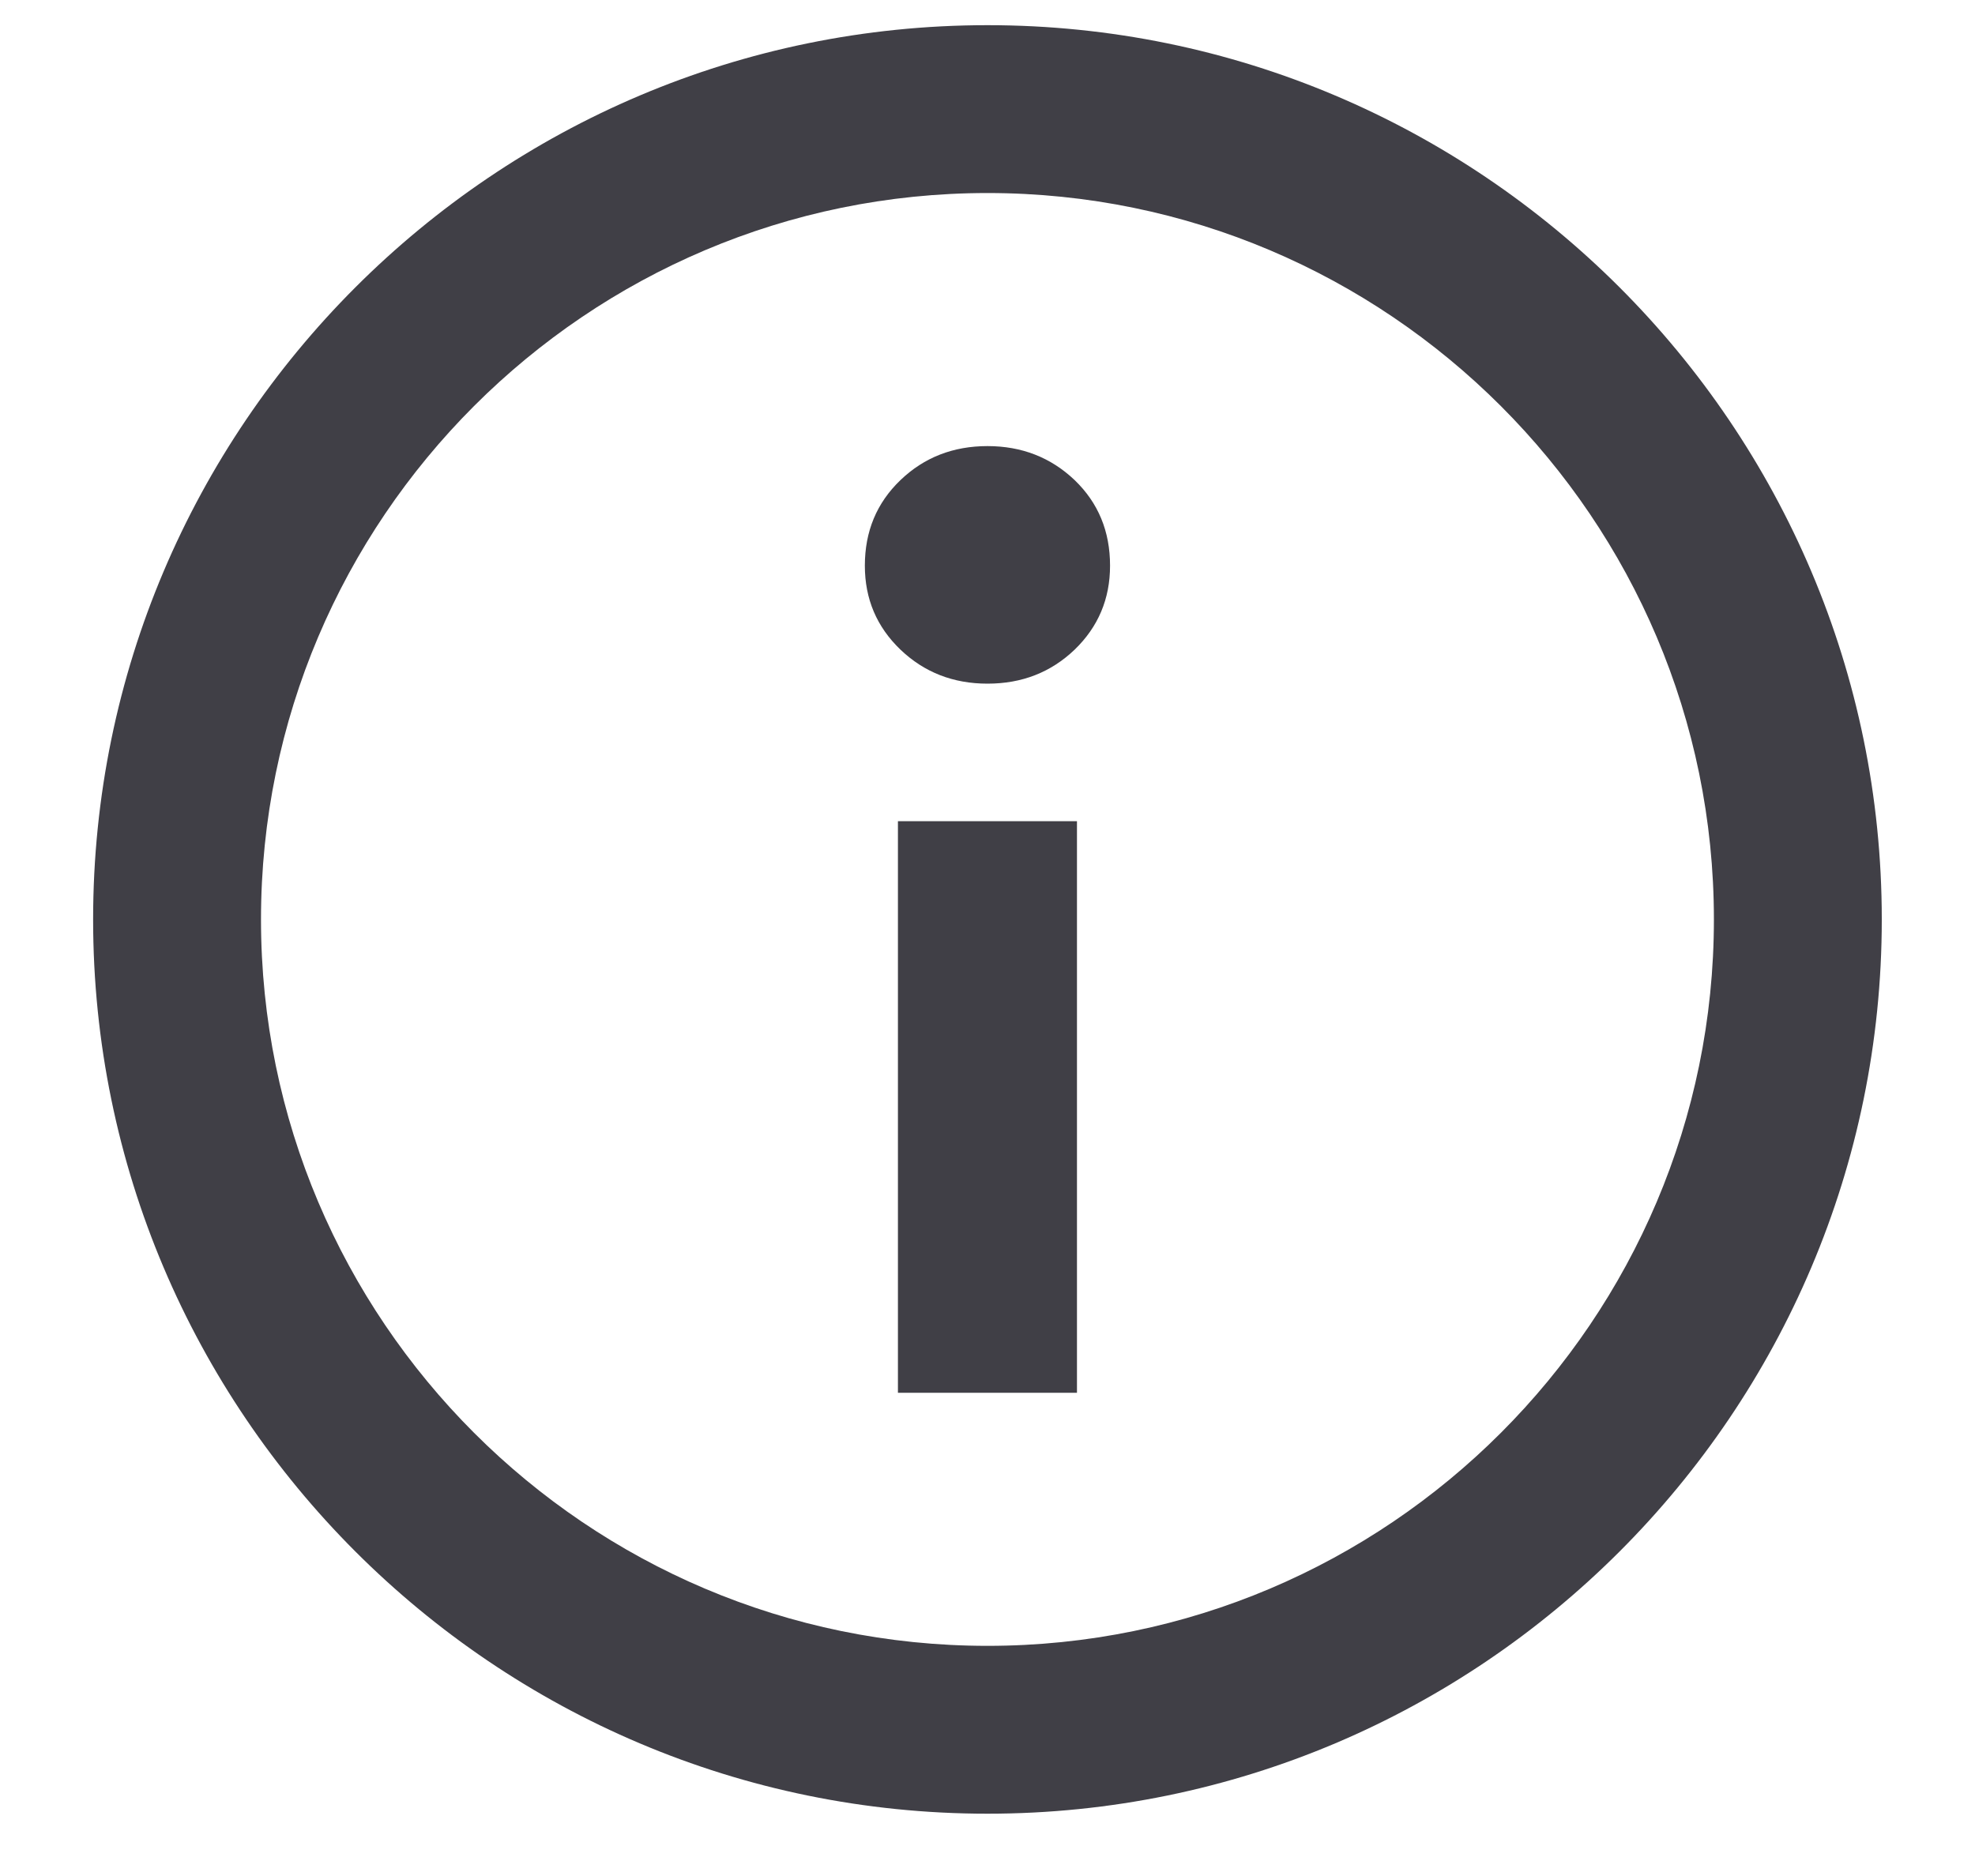
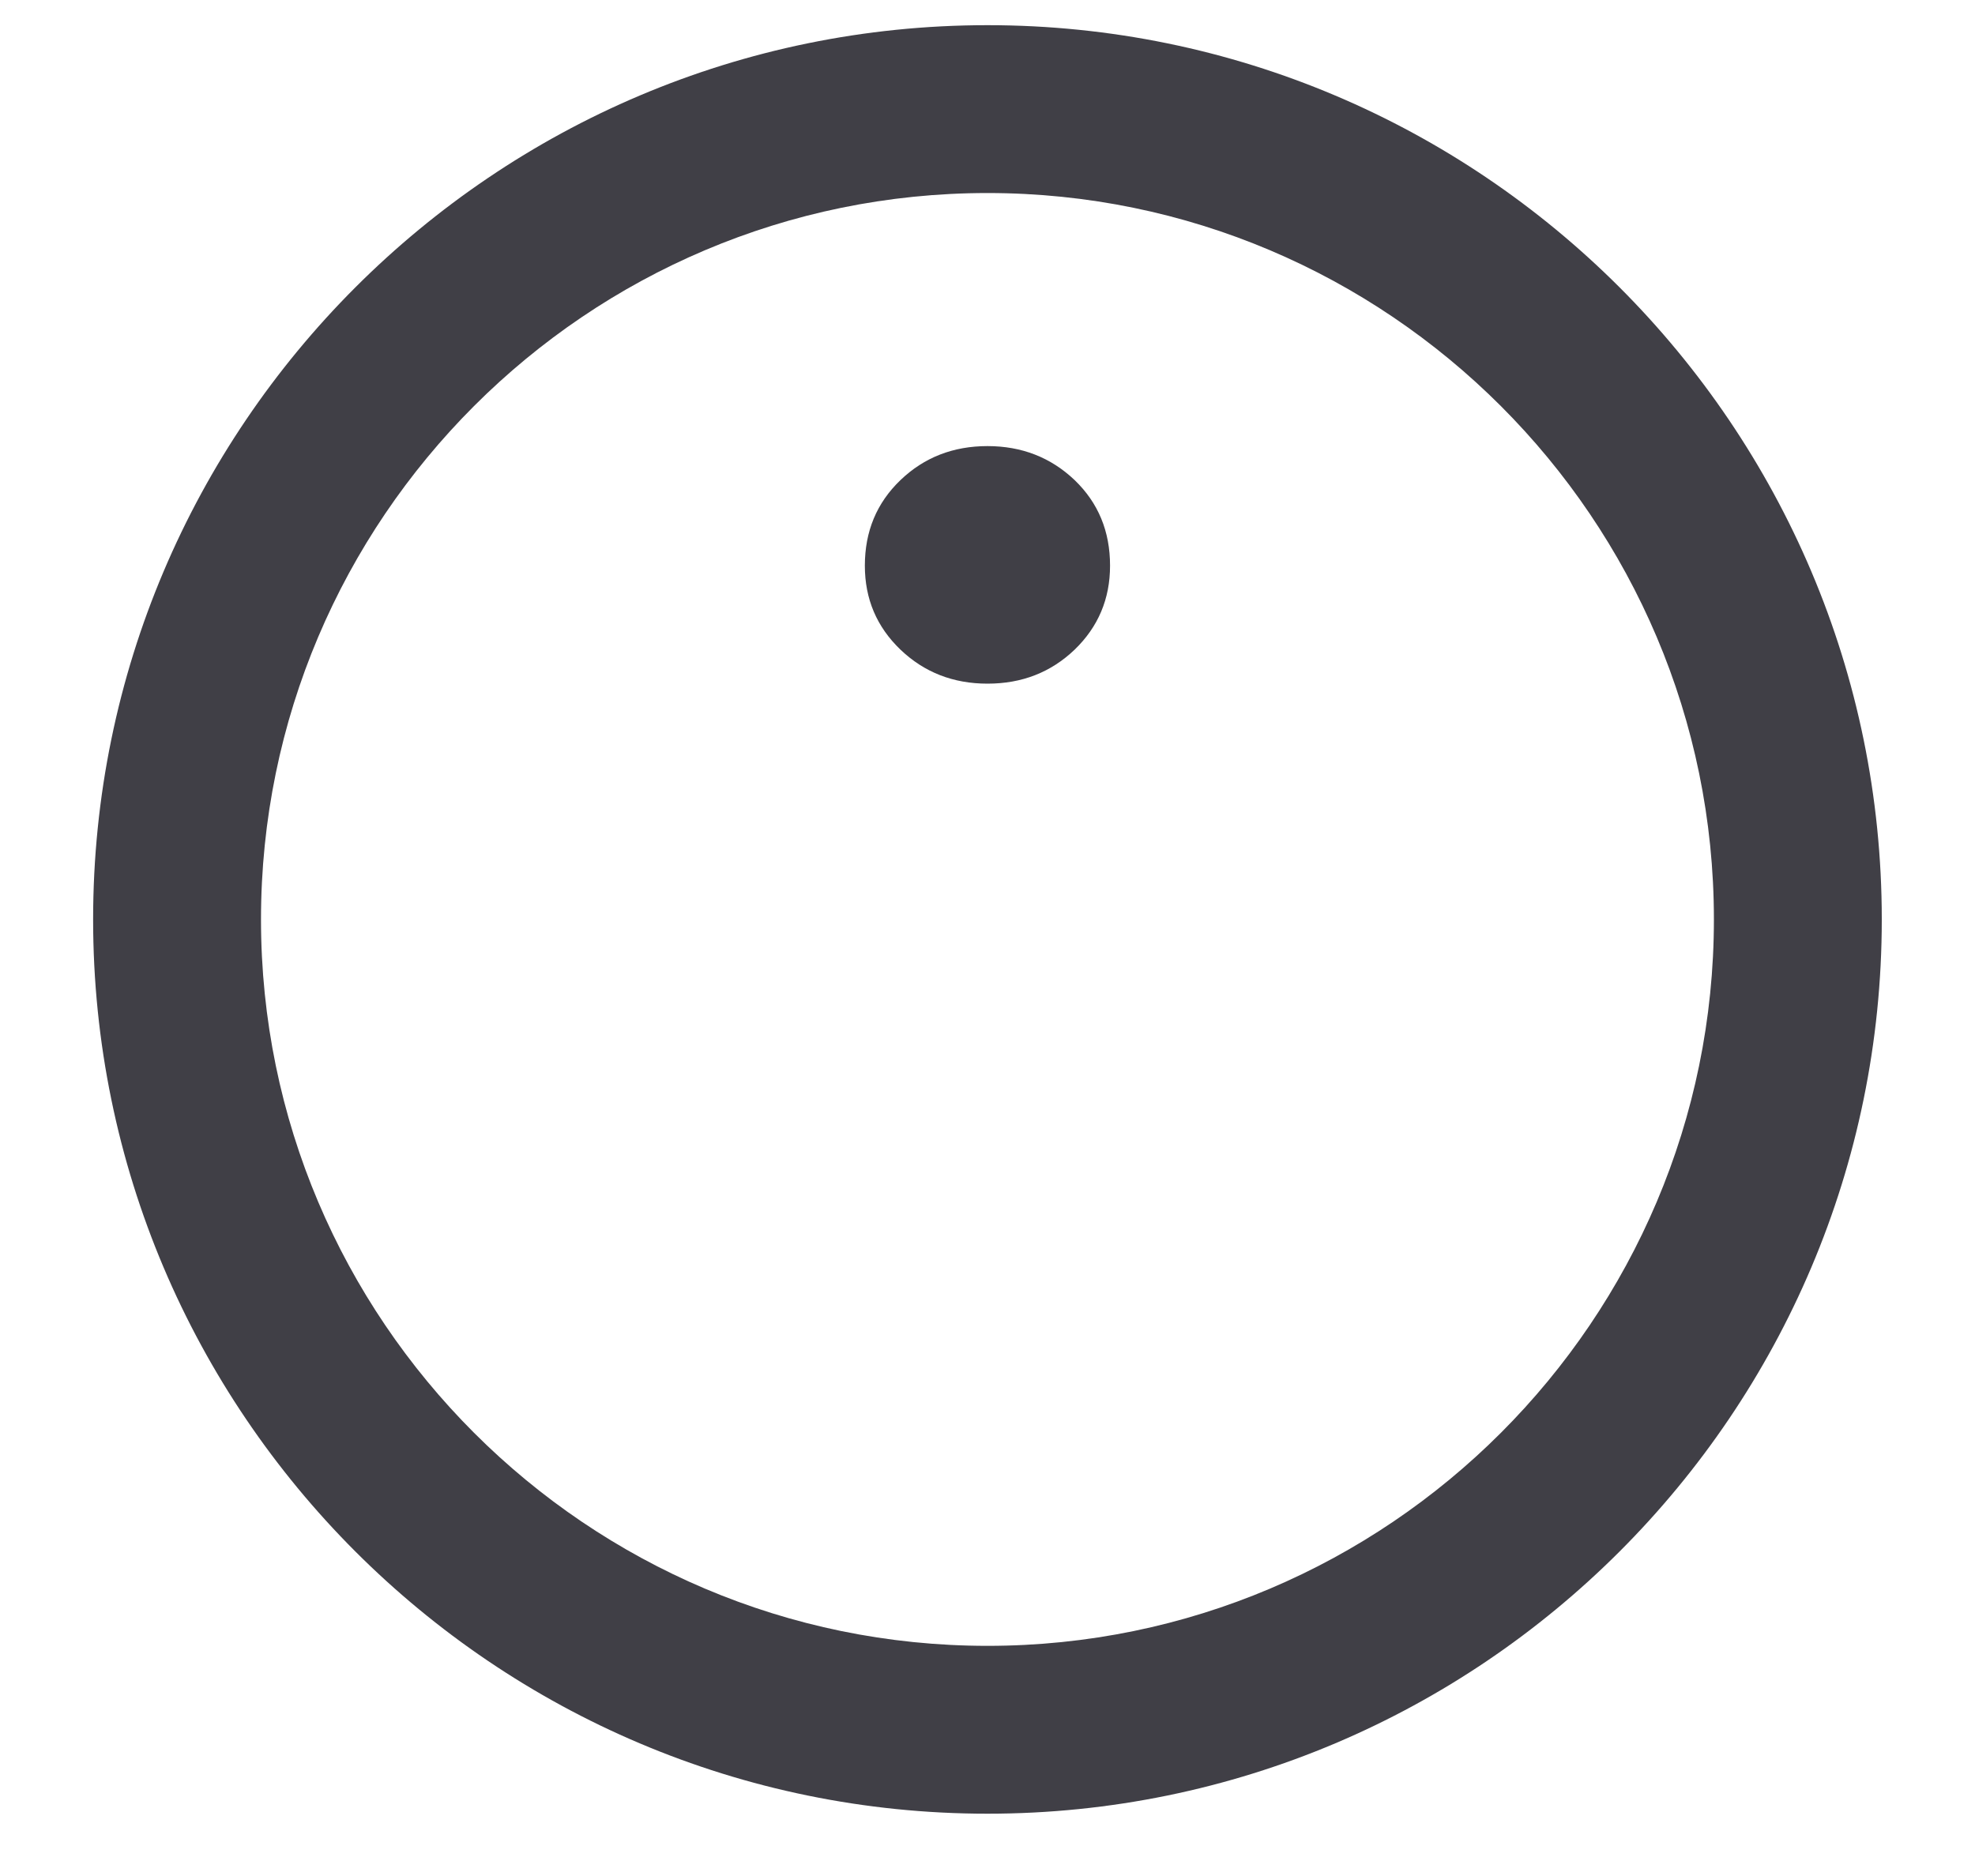
<svg xmlns="http://www.w3.org/2000/svg" width="20" height="19" viewBox="0 0 20 19" fill="none">
  <path d="M10 18.369C5.006 18.369 0.943 14.307 0.943 9.312C0.943 4.317 5.006 0.255 10 0.255C14.994 0.255 19.056 4.317 19.056 9.312C19.056 14.307 14.994 18.369 10 18.369V18.369ZM10 1.955C5.943 1.955 2.643 5.256 2.643 9.312C2.643 13.368 5.944 16.669 10 16.669C14.056 16.669 17.356 13.368 17.356 9.312C17.356 5.256 14.055 1.955 10 1.955V1.955Z" fill="#403F46" />
-   <path d="M10.906 14.106H9.093V8.317H10.906V14.106Z" fill="#403F46" />
  <path d="M8.758 5.729C8.758 5.381 8.878 5.093 9.119 4.862C9.359 4.632 9.653 4.518 10 4.518C10.347 4.518 10.641 4.633 10.882 4.862C11.122 5.093 11.241 5.381 11.241 5.729C11.241 6.066 11.121 6.349 10.882 6.58C10.641 6.81 10.348 6.924 10 6.924C9.652 6.924 9.359 6.809 9.119 6.58C8.878 6.349 8.758 6.066 8.758 5.729V5.729Z" fill="#403F46" />
</svg>